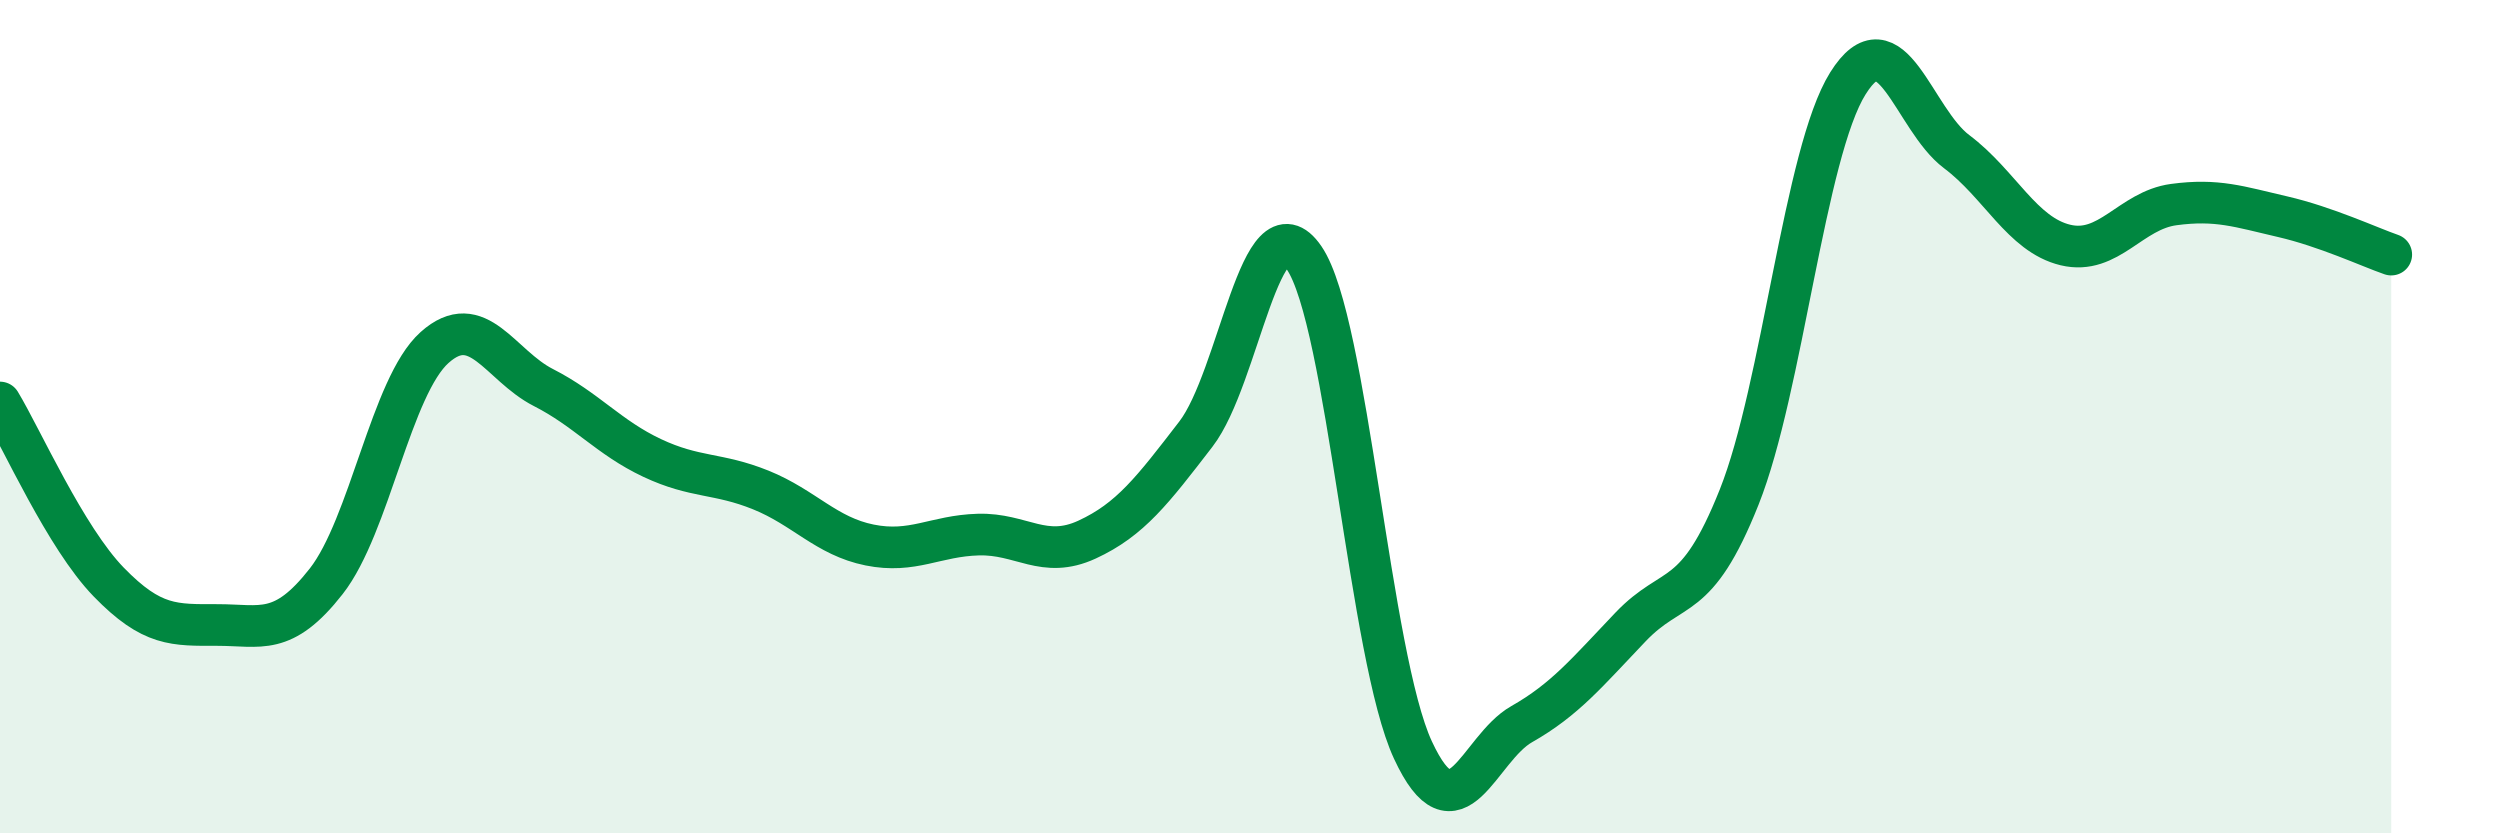
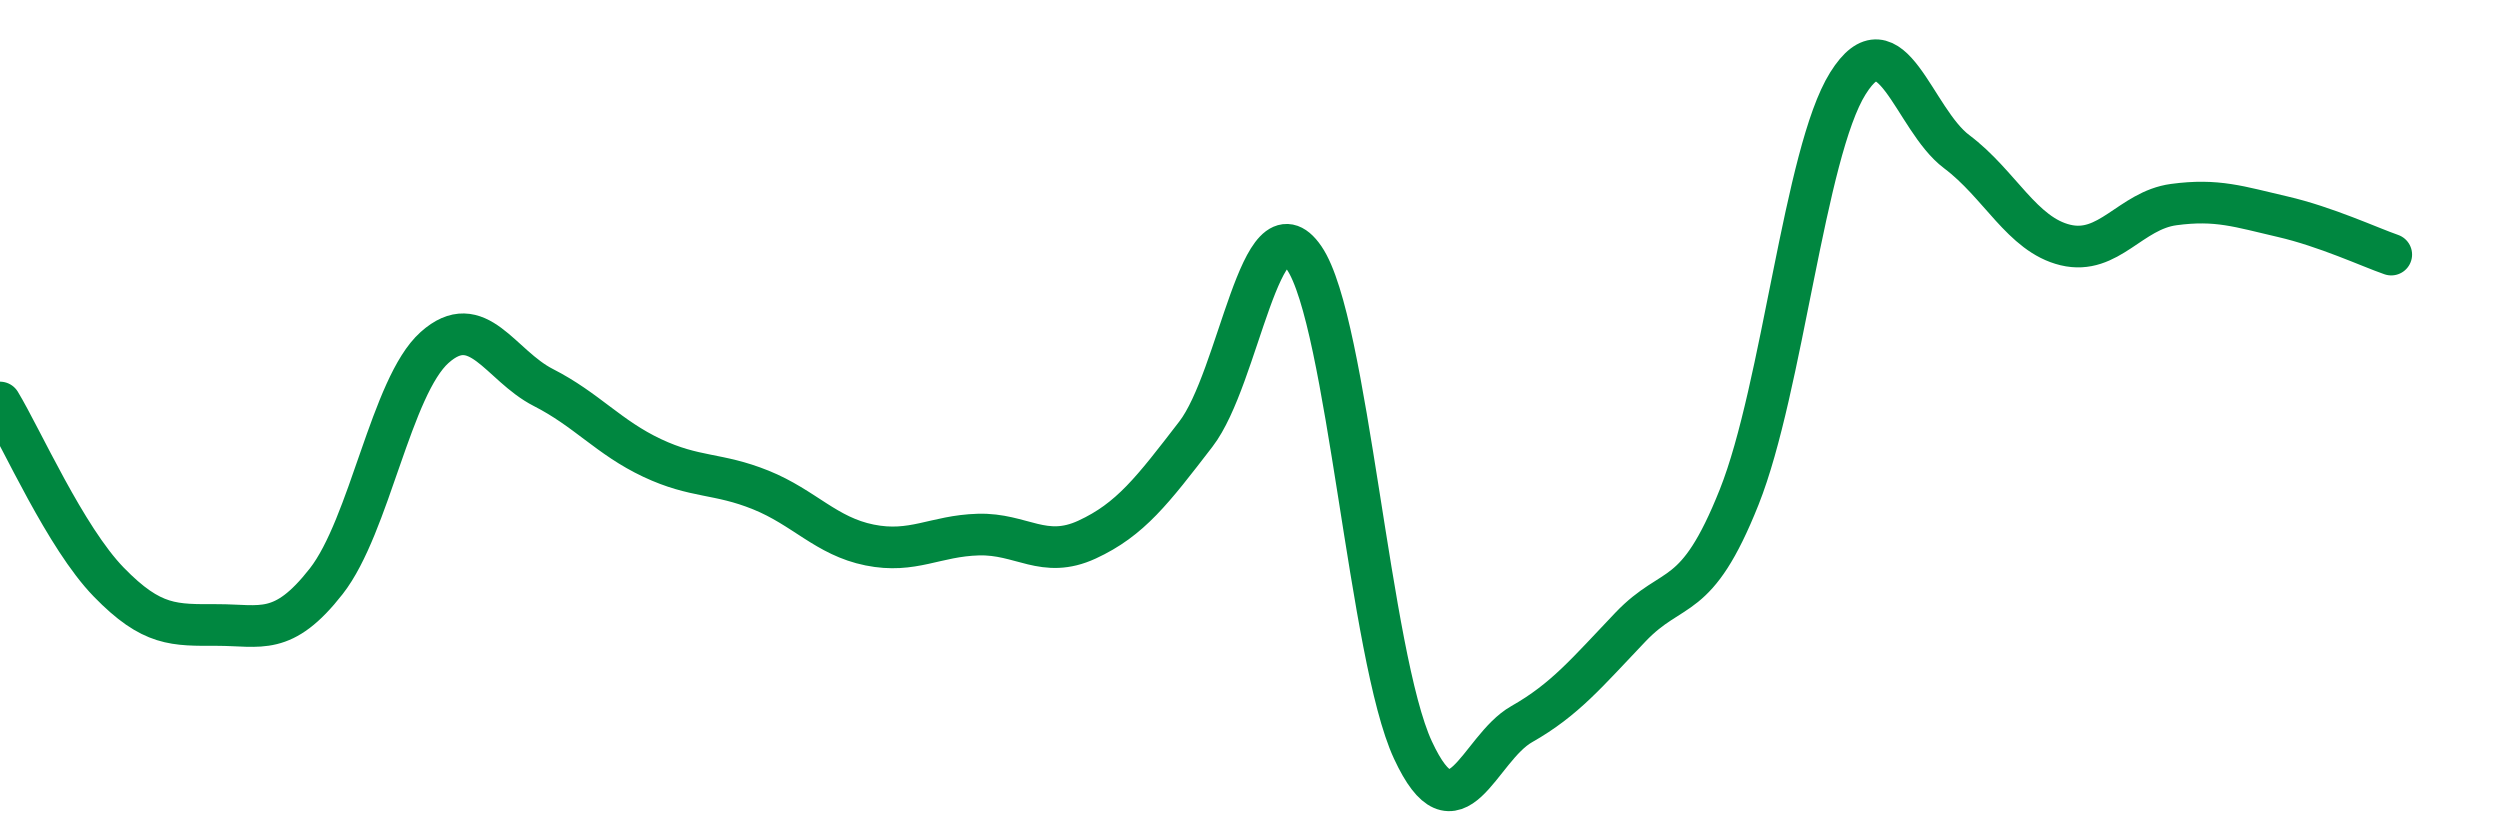
<svg xmlns="http://www.w3.org/2000/svg" width="60" height="20" viewBox="0 0 60 20">
-   <path d="M 0,9.66 C 0.52,10.52 1.57,12.9 2.61,13.97 C 3.65,15.04 4.18,15 5.22,15 C 6.26,15 6.79,15.28 7.83,13.95 C 8.87,12.62 9.39,9.27 10.43,8.34 C 11.47,7.41 12,8.77 13.04,9.3 C 14.08,9.83 14.61,10.5 15.65,10.99 C 16.69,11.48 17.22,11.34 18.26,11.76 C 19.3,12.18 19.83,12.87 20.87,13.08 C 21.91,13.29 22.44,12.86 23.48,12.83 C 24.52,12.8 25.05,13.43 26.09,12.95 C 27.13,12.47 27.66,11.77 28.7,10.42 C 29.74,9.07 30.26,4.67 31.3,6.19 C 32.34,7.71 32.87,15.76 33.91,18 C 34.95,20.24 35.48,17.97 36.52,17.38 C 37.56,16.79 38.09,16.14 39.13,15.05 C 40.17,13.96 40.7,14.54 41.74,11.93 C 42.78,9.32 43.31,3.66 44.35,2 C 45.39,0.34 45.92,2.86 46.96,3.64 C 48,4.42 48.53,5.63 49.57,5.88 C 50.61,6.13 51.13,5.05 52.17,4.91 C 53.21,4.77 53.74,4.96 54.78,5.2 C 55.82,5.44 56.87,5.93 57.39,6.11L57.39 20L0 20Z" fill="#008740" opacity="0.1" stroke-linecap="round" stroke-linejoin="round" />
  <path d="M 0,9.66 C 0.52,10.52 1.57,12.9 2.61,13.97 C 3.65,15.04 4.18,15 5.22,15 C 6.26,15 6.79,15.28 7.83,13.95 C 8.87,12.62 9.39,9.27 10.43,8.34 C 11.47,7.41 12,8.77 13.04,9.3 C 14.08,9.83 14.61,10.5 15.65,10.99 C 16.69,11.48 17.22,11.34 18.26,11.76 C 19.3,12.18 19.83,12.87 20.87,13.08 C 21.91,13.29 22.44,12.86 23.48,12.83 C 24.52,12.8 25.05,13.43 26.09,12.95 C 27.13,12.47 27.66,11.77 28.7,10.42 C 29.74,9.07 30.26,4.67 31.3,6.19 C 32.34,7.71 32.87,15.76 33.91,18 C 34.95,20.24 35.48,17.97 36.52,17.38 C 37.56,16.79 38.09,16.14 39.13,15.05 C 40.17,13.96 40.7,14.54 41.74,11.93 C 42.78,9.32 43.31,3.66 44.35,2 C 45.39,0.34 45.92,2.86 46.96,3.64 C 48,4.42 48.53,5.63 49.57,5.88 C 50.61,6.13 51.13,5.05 52.17,4.91 C 53.21,4.77 53.74,4.96 54.78,5.2 C 55.82,5.44 56.87,5.93 57.39,6.11" stroke="#008740" stroke-width="1" fill="none" stroke-linecap="round" stroke-linejoin="round" />
</svg>